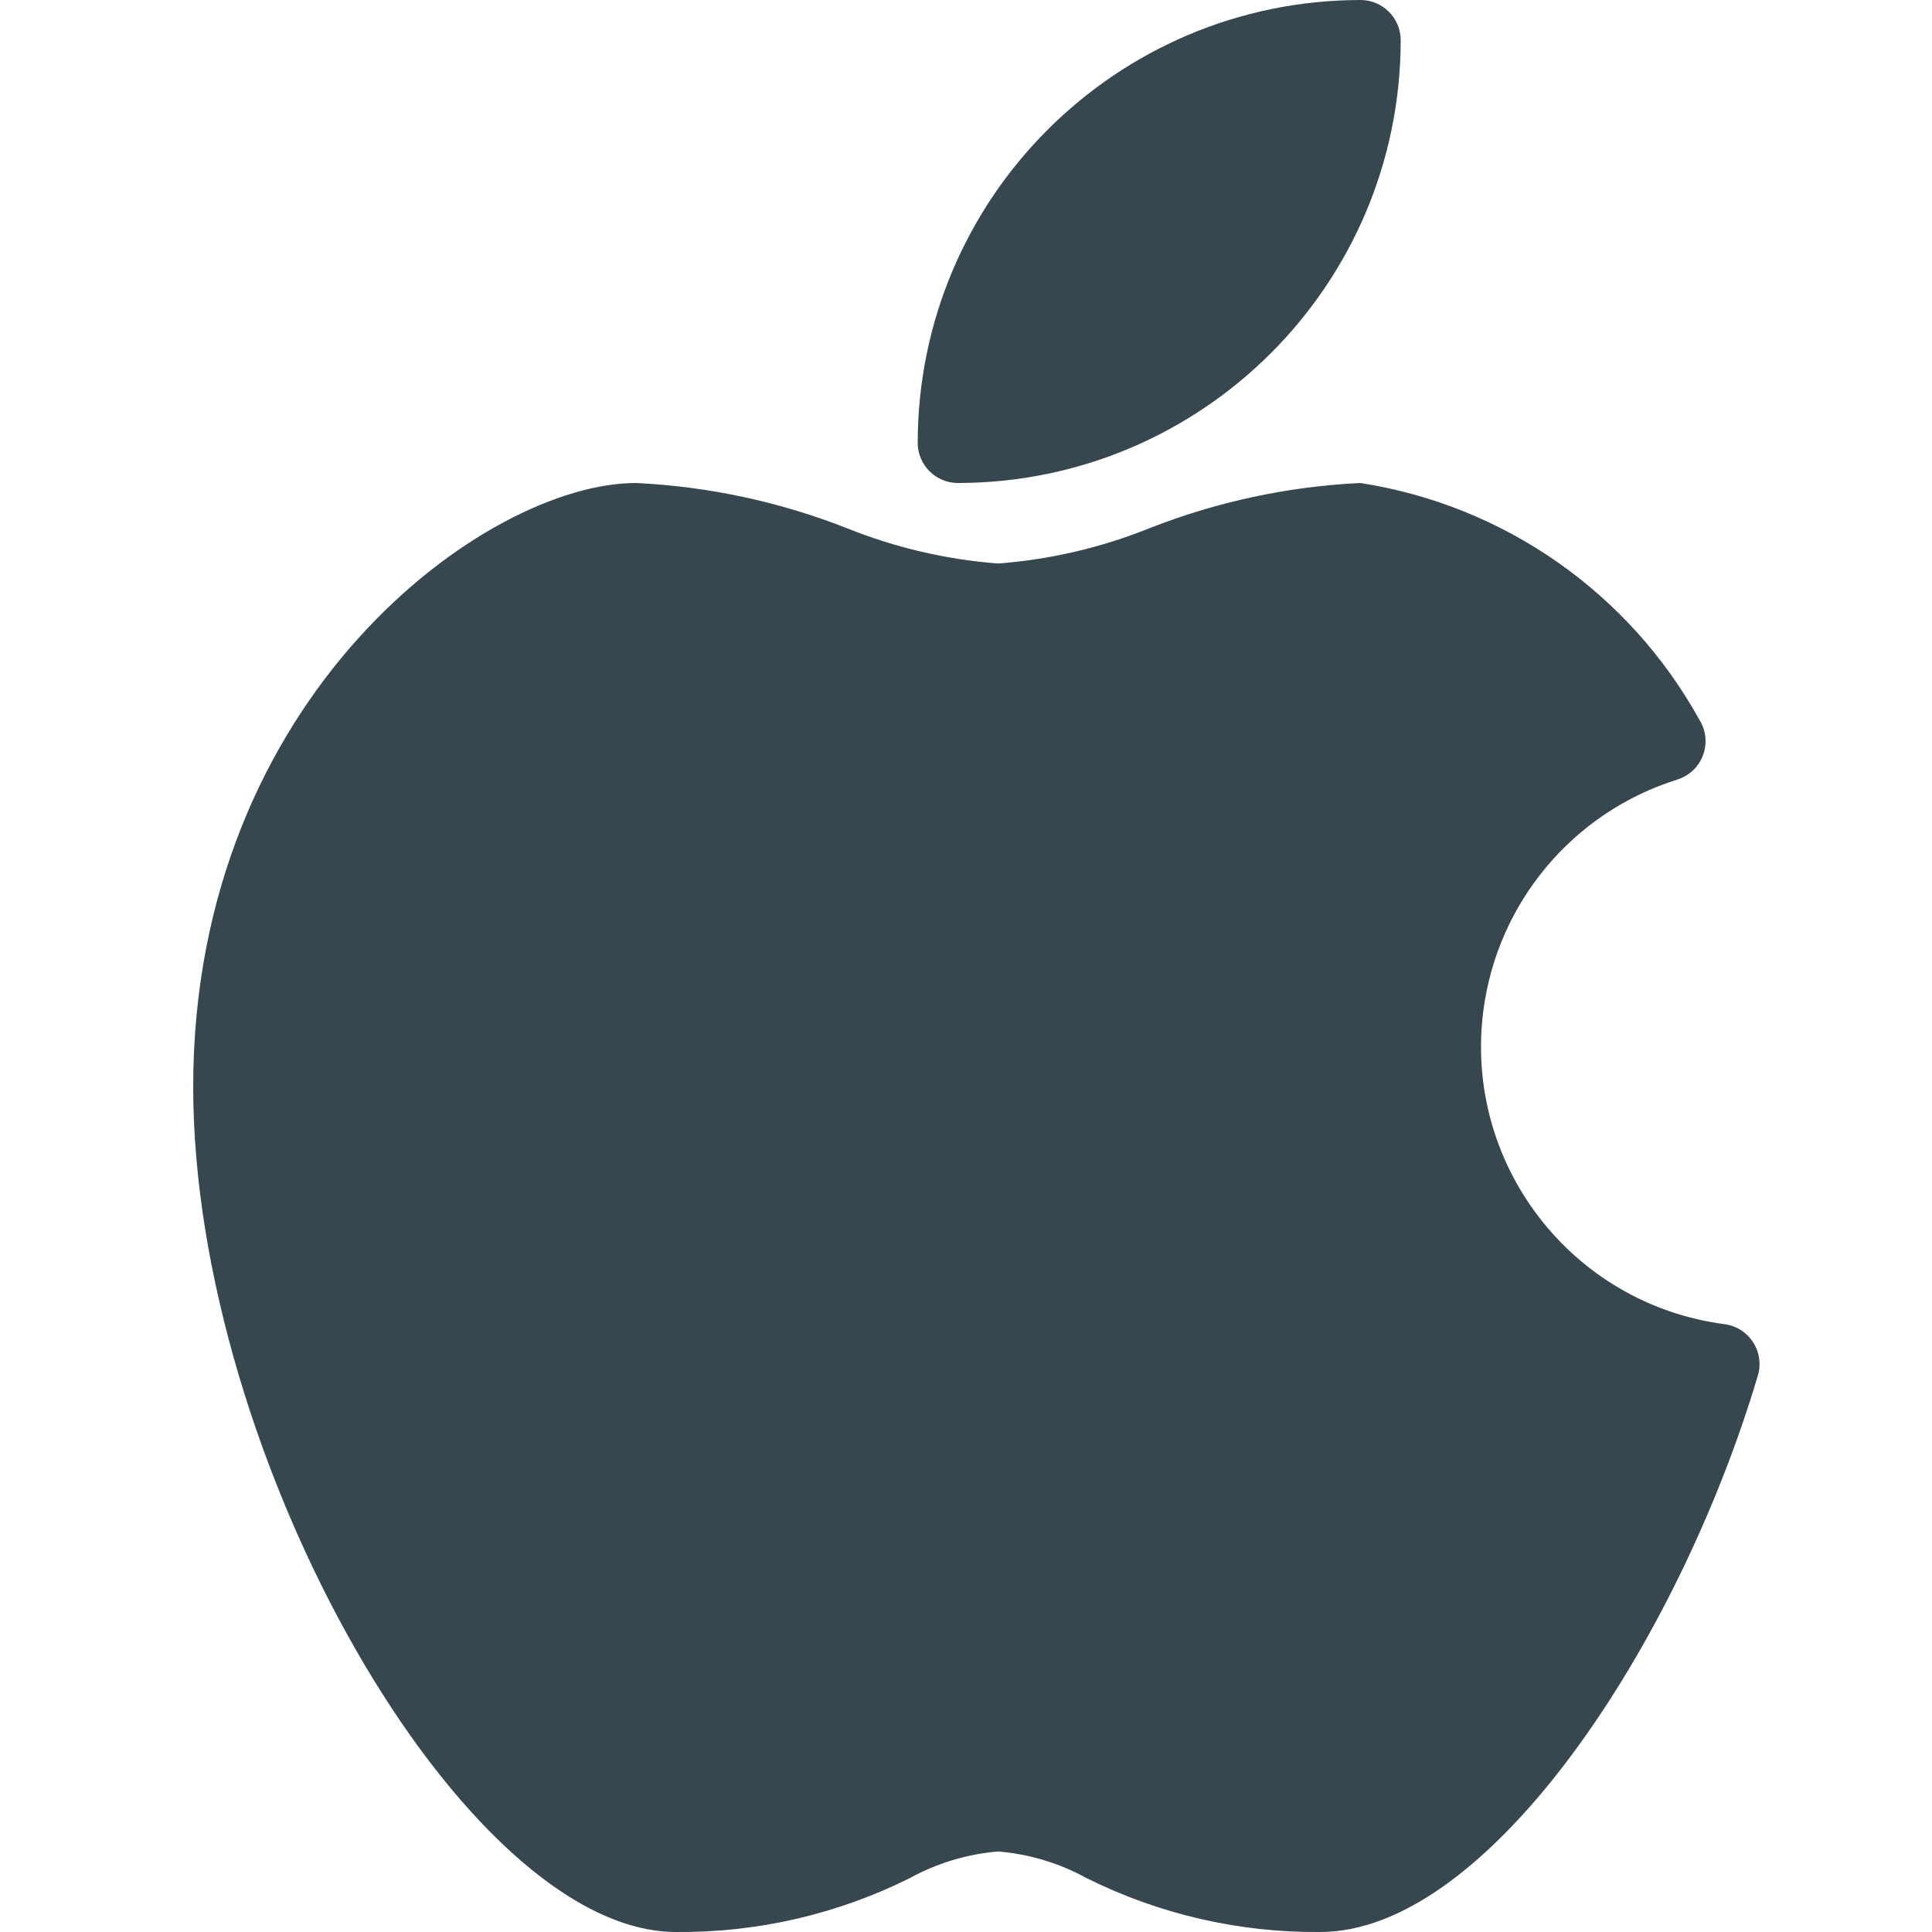
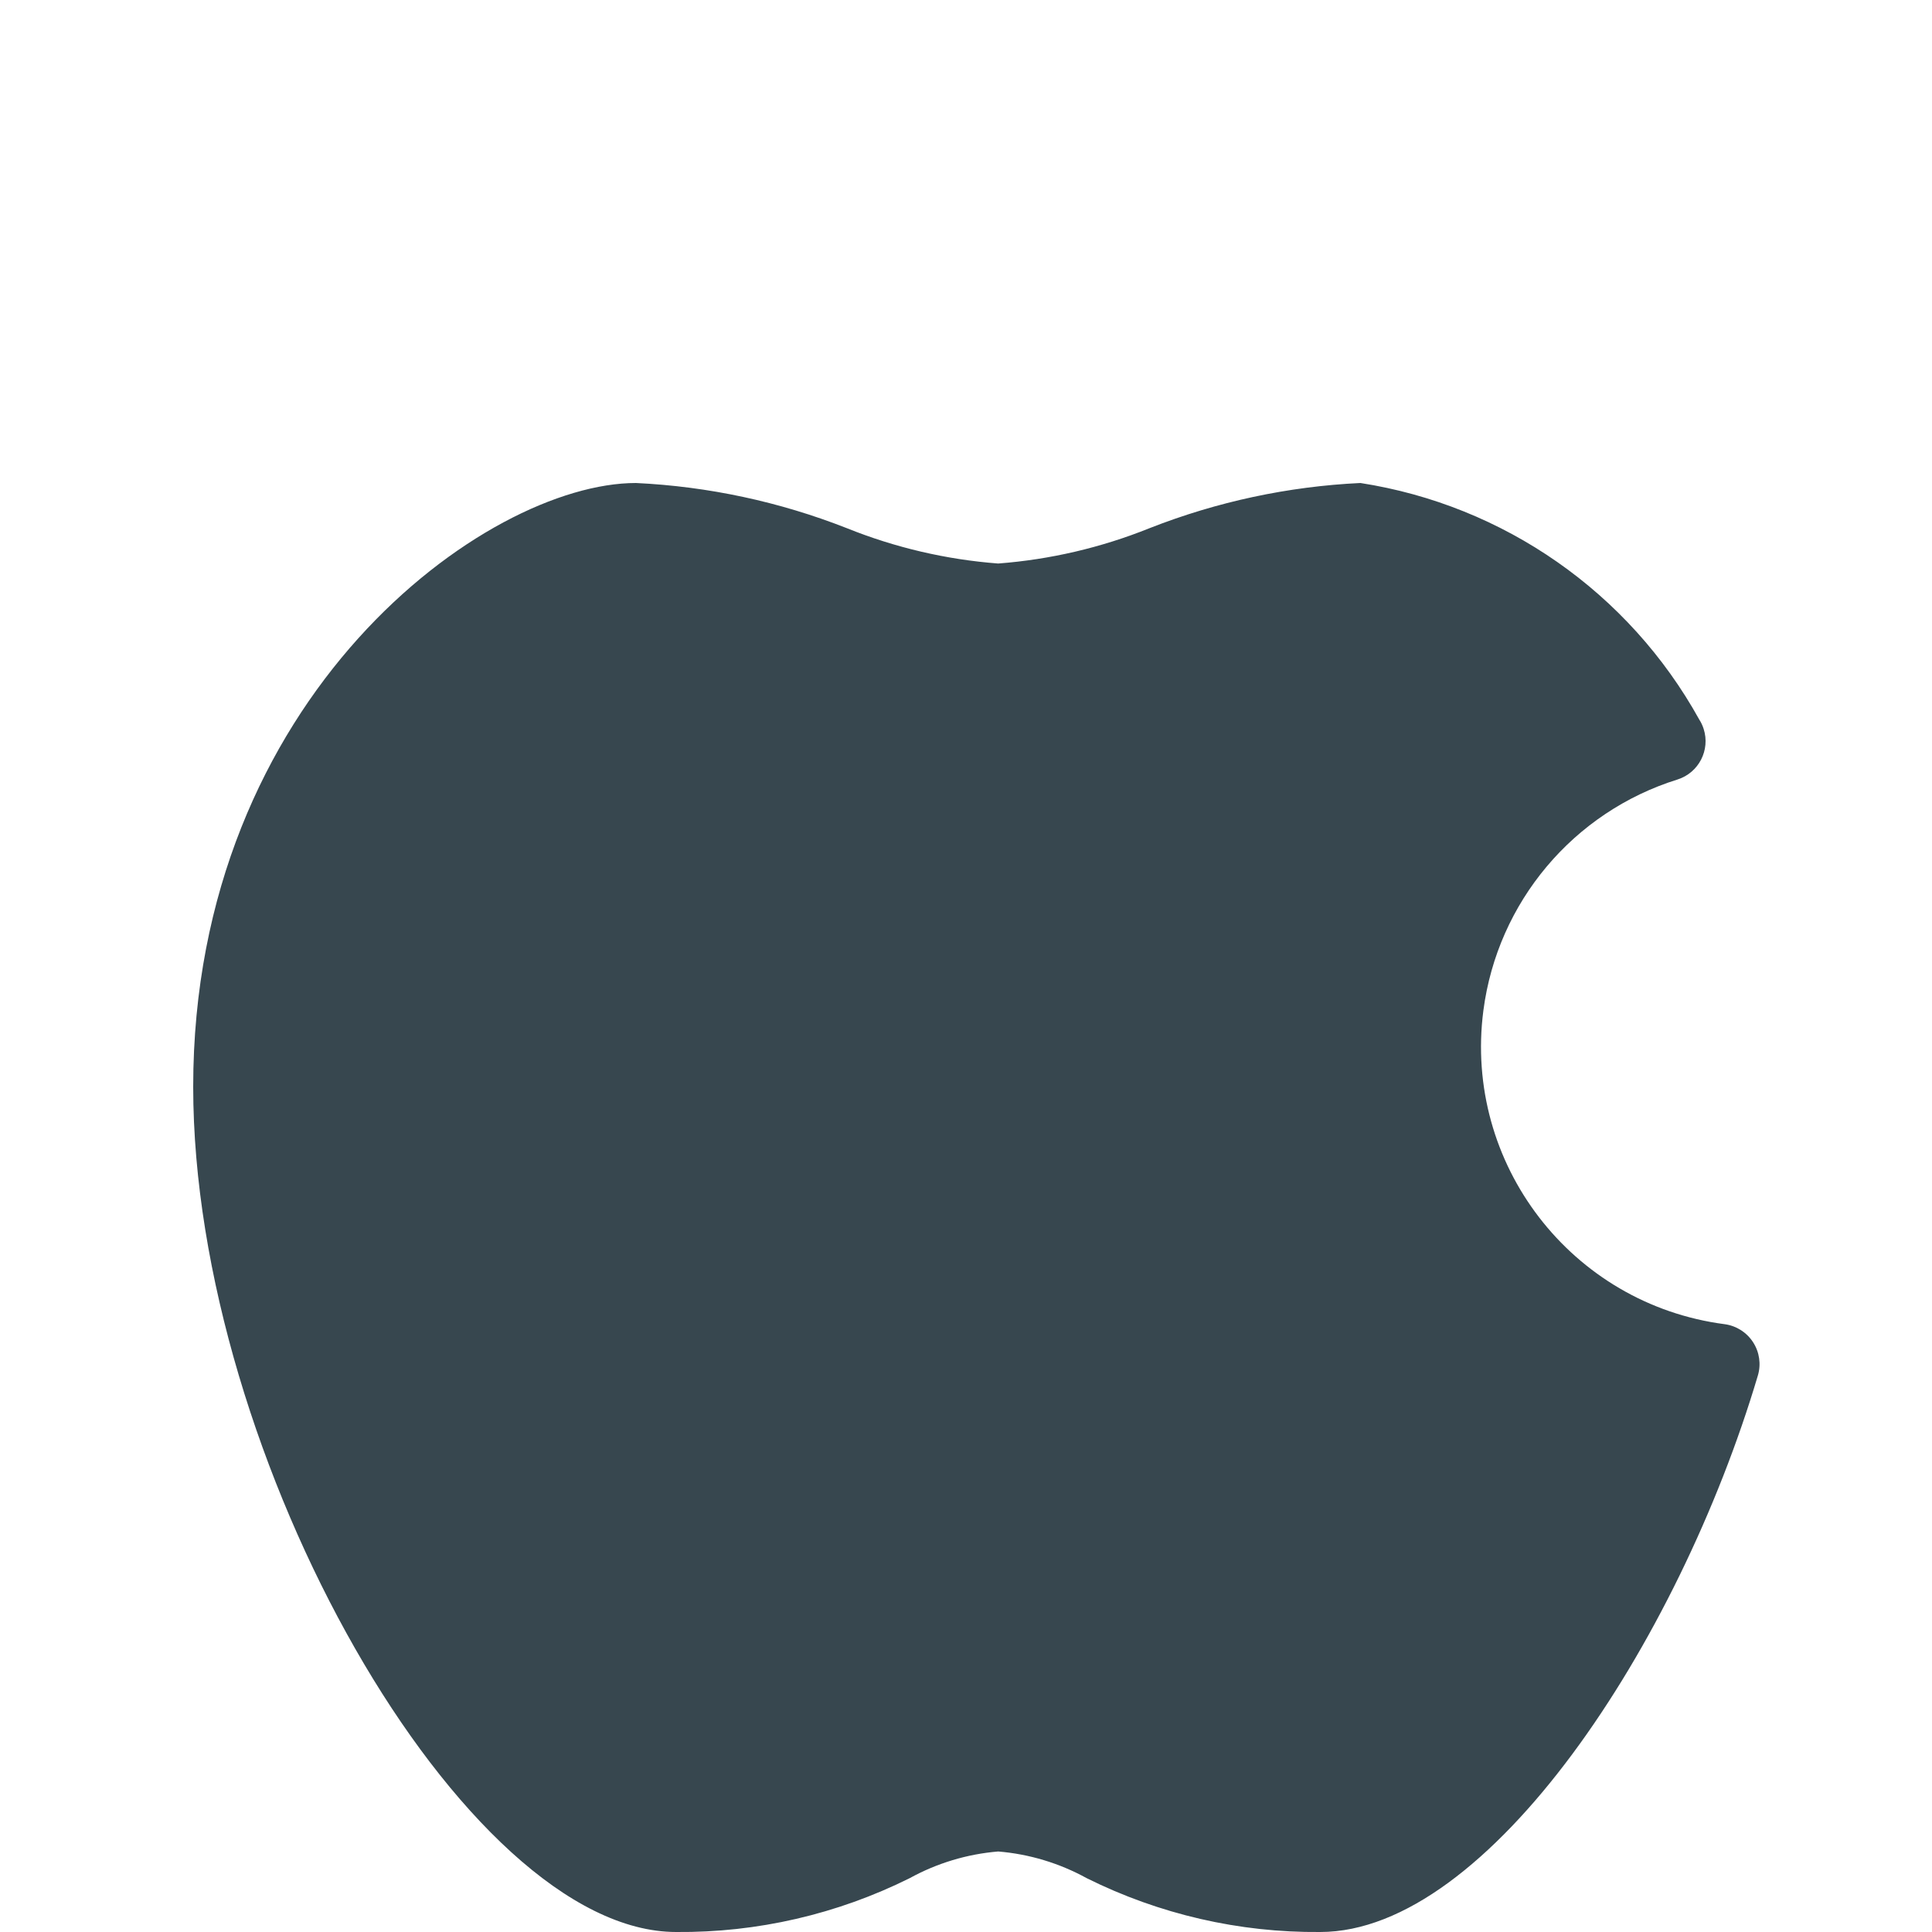
<svg xmlns="http://www.w3.org/2000/svg" width="40" height="40" viewBox="0 0 40 40" fill="none">
  <g clip-path="url(#clip0_4120_876)">
    <path d="M36.296 27.79C36.164 27.585 35.949 27.449 35.708 27.416C32.534 27.002 30.298 24.093 30.712 20.92C31.005 18.678 32.575 16.811 34.733 16.138C35.171 15.998 35.413 15.529 35.272 15.09C35.25 15.022 35.22 14.957 35.181 14.897C33.725 12.268 31.136 10.461 28.166 10C26.67 10.071 25.196 10.387 23.801 10.935C22.8 11.338 21.743 11.585 20.666 11.667C19.59 11.585 18.533 11.338 17.532 10.935C16.137 10.387 14.663 10.071 13.167 10C10.055 10 4 14.412 4 22.5C4 30.186 9.607 40 14 40C15.676 40.015 17.332 39.633 18.833 38.886C19.398 38.575 20.023 38.386 20.667 38.333C21.31 38.386 21.935 38.575 22.5 38.886C24.001 39.633 25.657 40.015 27.333 40C30.817 40 34.748 34.02 36.395 28.478C36.464 28.245 36.428 27.994 36.296 27.79Z" fill="#37474F" />
-     <path d="M19.833 10C24.893 9.994 28.994 5.894 29 0.833C29 0.373 28.627 0 28.167 0C23.106 0.006 19.006 4.106 19 9.167C19 9.627 19.373 10 19.833 10Z" fill="#37474F" />
  </g>
  <defs>
    <clipPath id="clip0_4120_876">
      <rect width="40" height="40" fill="white" />
    </clipPath>
  </defs>
</svg>